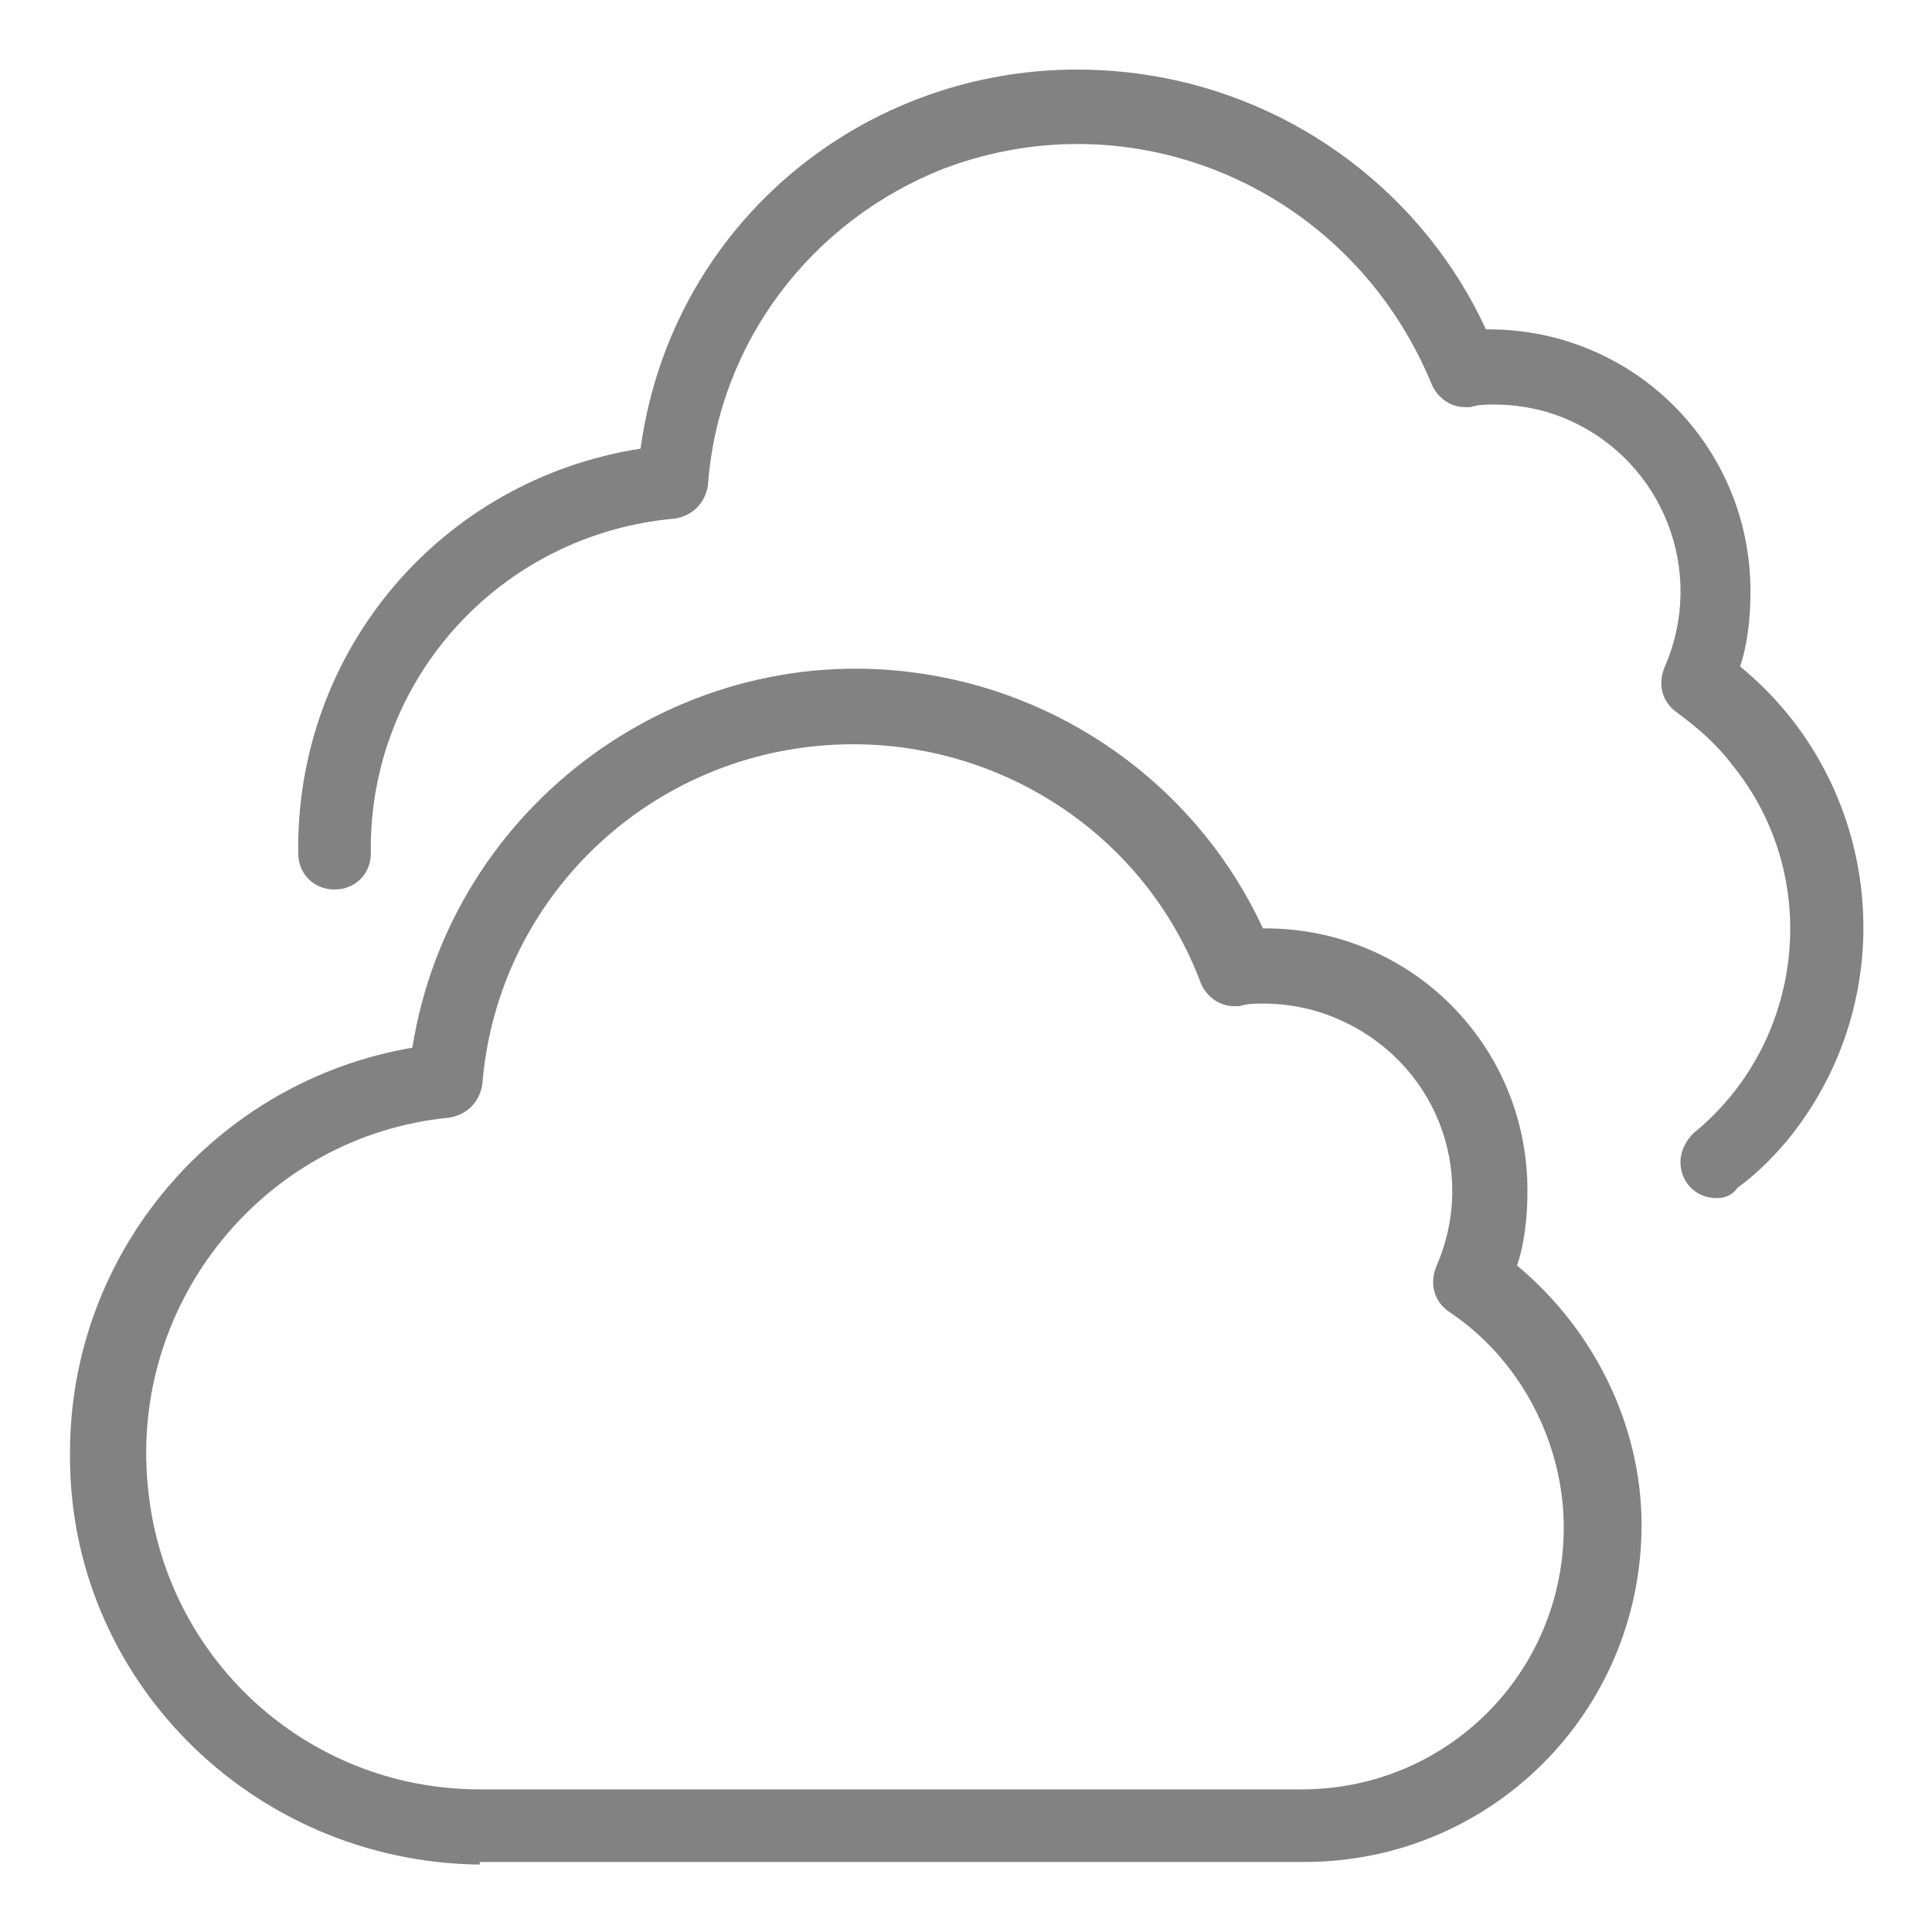
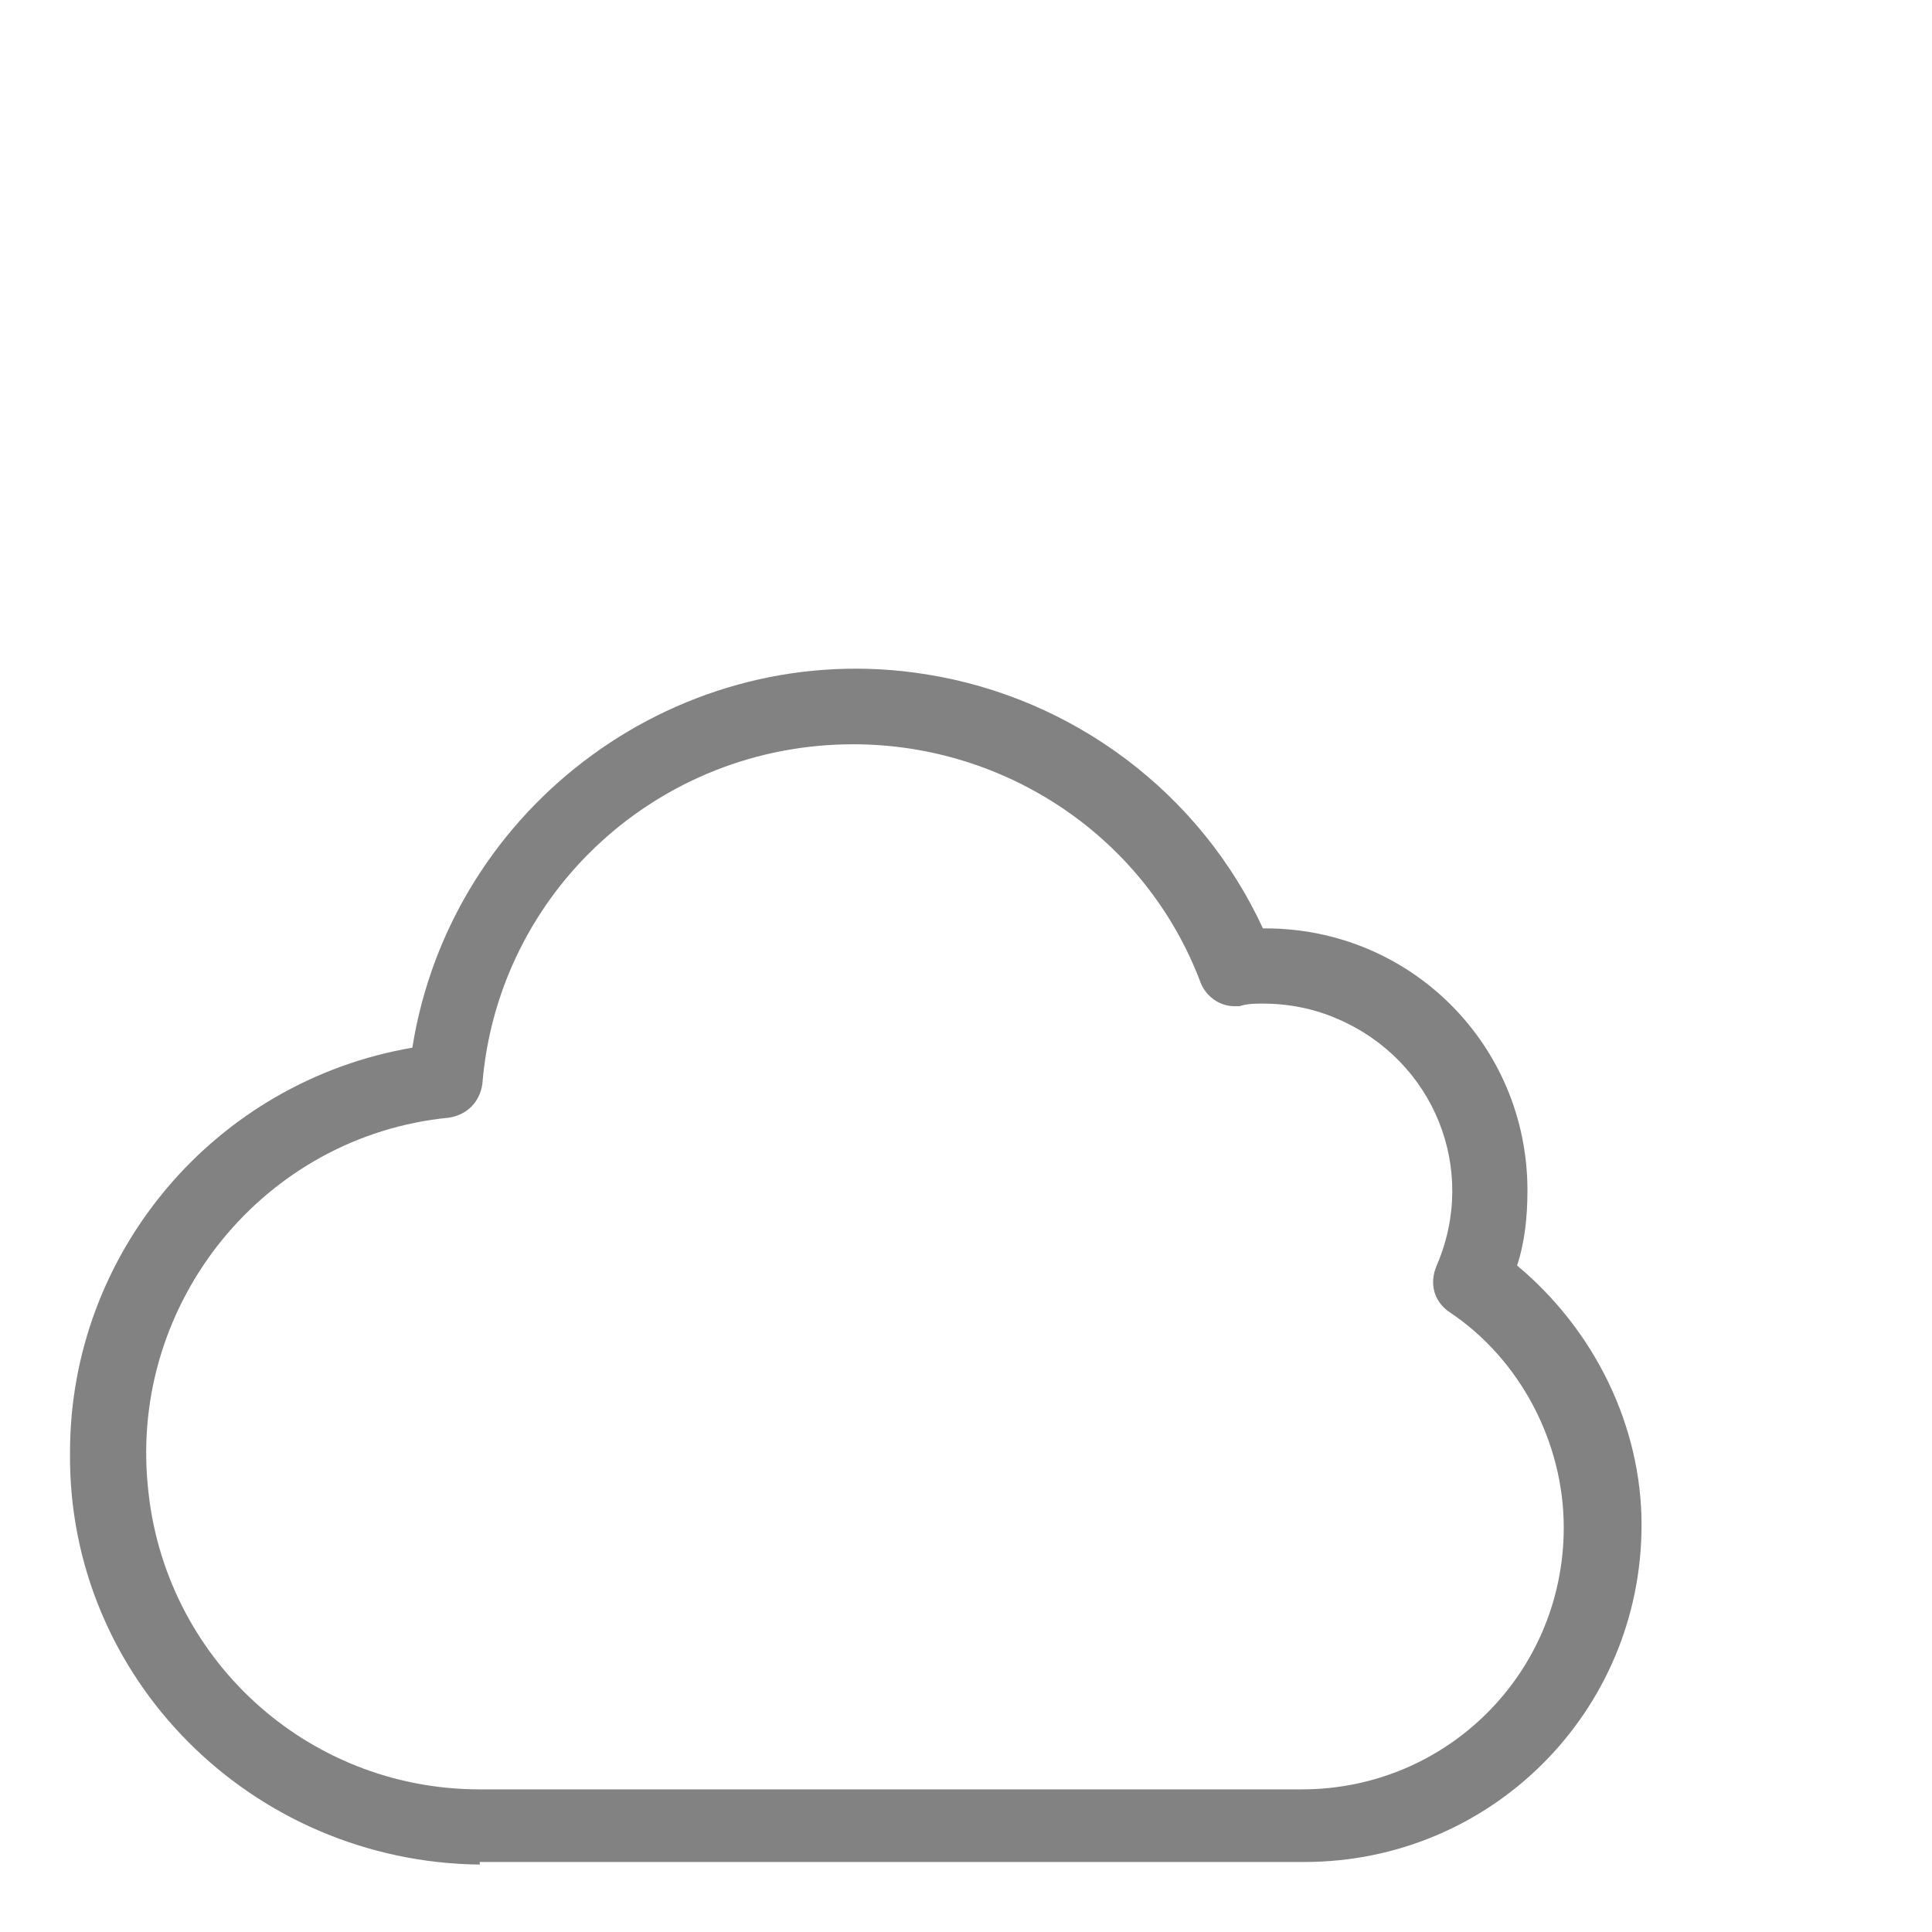
<svg xmlns="http://www.w3.org/2000/svg" version="1.1" id="Ebene_1" x="0px" y="0px" viewBox="0 0 74.5 74.5" style="enable-background:new 0 0 74.5 74.5;" xml:space="preserve">
  <style type="text/css">
	.st0{fill:#828282;}
</style>
  <path class="st0" d="M18.5,71.9C9.7,71.8,2.6,64.7,2.7,56c0-7.7,5.6-14.3,13.2-15.6c1.5-9.4,10.4-15.9,19.8-14.4  c5.7,0.9,10.6,4.6,13,9.8h0.1c5.6,0,10.1,4.5,10.1,10.1c0,1-0.1,2-0.4,2.9c3,2.5,4.8,6.2,4.8,10c0,7.2-5.8,13-13,13H18.5z   M32.9,28.7c-7.5,0-13.7,5.7-14.3,13.1c-0.1,0.7-0.6,1.2-1.3,1.3c-7.1,0.7-12.3,7.1-11.6,14.2C6.3,63.9,11.8,69,18.5,69h31.7  c5.6,0,10.1-4.5,10.1-10.1c0-3.3-1.7-6.5-4.4-8.3c-0.6-0.4-0.8-1.1-0.5-1.8c1.6-3.7-0.1-7.9-3.8-9.5c-0.9-0.4-1.9-0.6-2.9-0.6  c-0.3,0-0.6,0-0.9,0.1c-0.1,0-0.1,0-0.2,0c-0.6,0-1.1-0.4-1.3-0.9C44.2,32.3,38.8,28.7,32.9,28.7L32.9,28.7z" />
-   <path class="st0" d="M66.2,46.2c-0.8,0-1.4-0.6-1.4-1.4c0-0.4,0.2-0.8,0.5-1.1c4.3-3.5,5-9.9,1.5-14.2c-0.6-0.8-1.3-1.4-2.1-2  c-0.6-0.4-0.8-1.1-0.5-1.8c1.6-3.7-0.1-7.9-3.7-9.5c-0.9-0.4-1.9-0.6-2.9-0.6c-0.3,0-0.6,0-0.9,0.1c-0.1,0-0.1,0-0.2,0  c-0.6,0-1.1-0.4-1.3-0.9C52.1,7.3,43.8,3.7,36.4,6.5c-5.1,2-8.7,6.7-9.1,12.2c-0.1,0.7-0.6,1.2-1.3,1.3c-6.7,0.6-11.8,6.2-11.7,12.9  c0,0.8-0.6,1.4-1.4,1.4s-1.4-0.6-1.4-1.4c-0.1-7.8,5.5-14.4,13.2-15.6C26,7.8,34.8,1.4,44.3,2.9c5.7,0.9,10.6,4.6,13,9.8h0.1  c5.6,0,10.1,4.5,10.1,10.1c0,1-0.1,2-0.4,2.9c5.5,4.5,6.4,12.7,1.8,18.3c-0.6,0.7-1.2,1.3-1.9,1.8C66.8,46.1,66.5,46.2,66.2,46.2z" />
</svg>